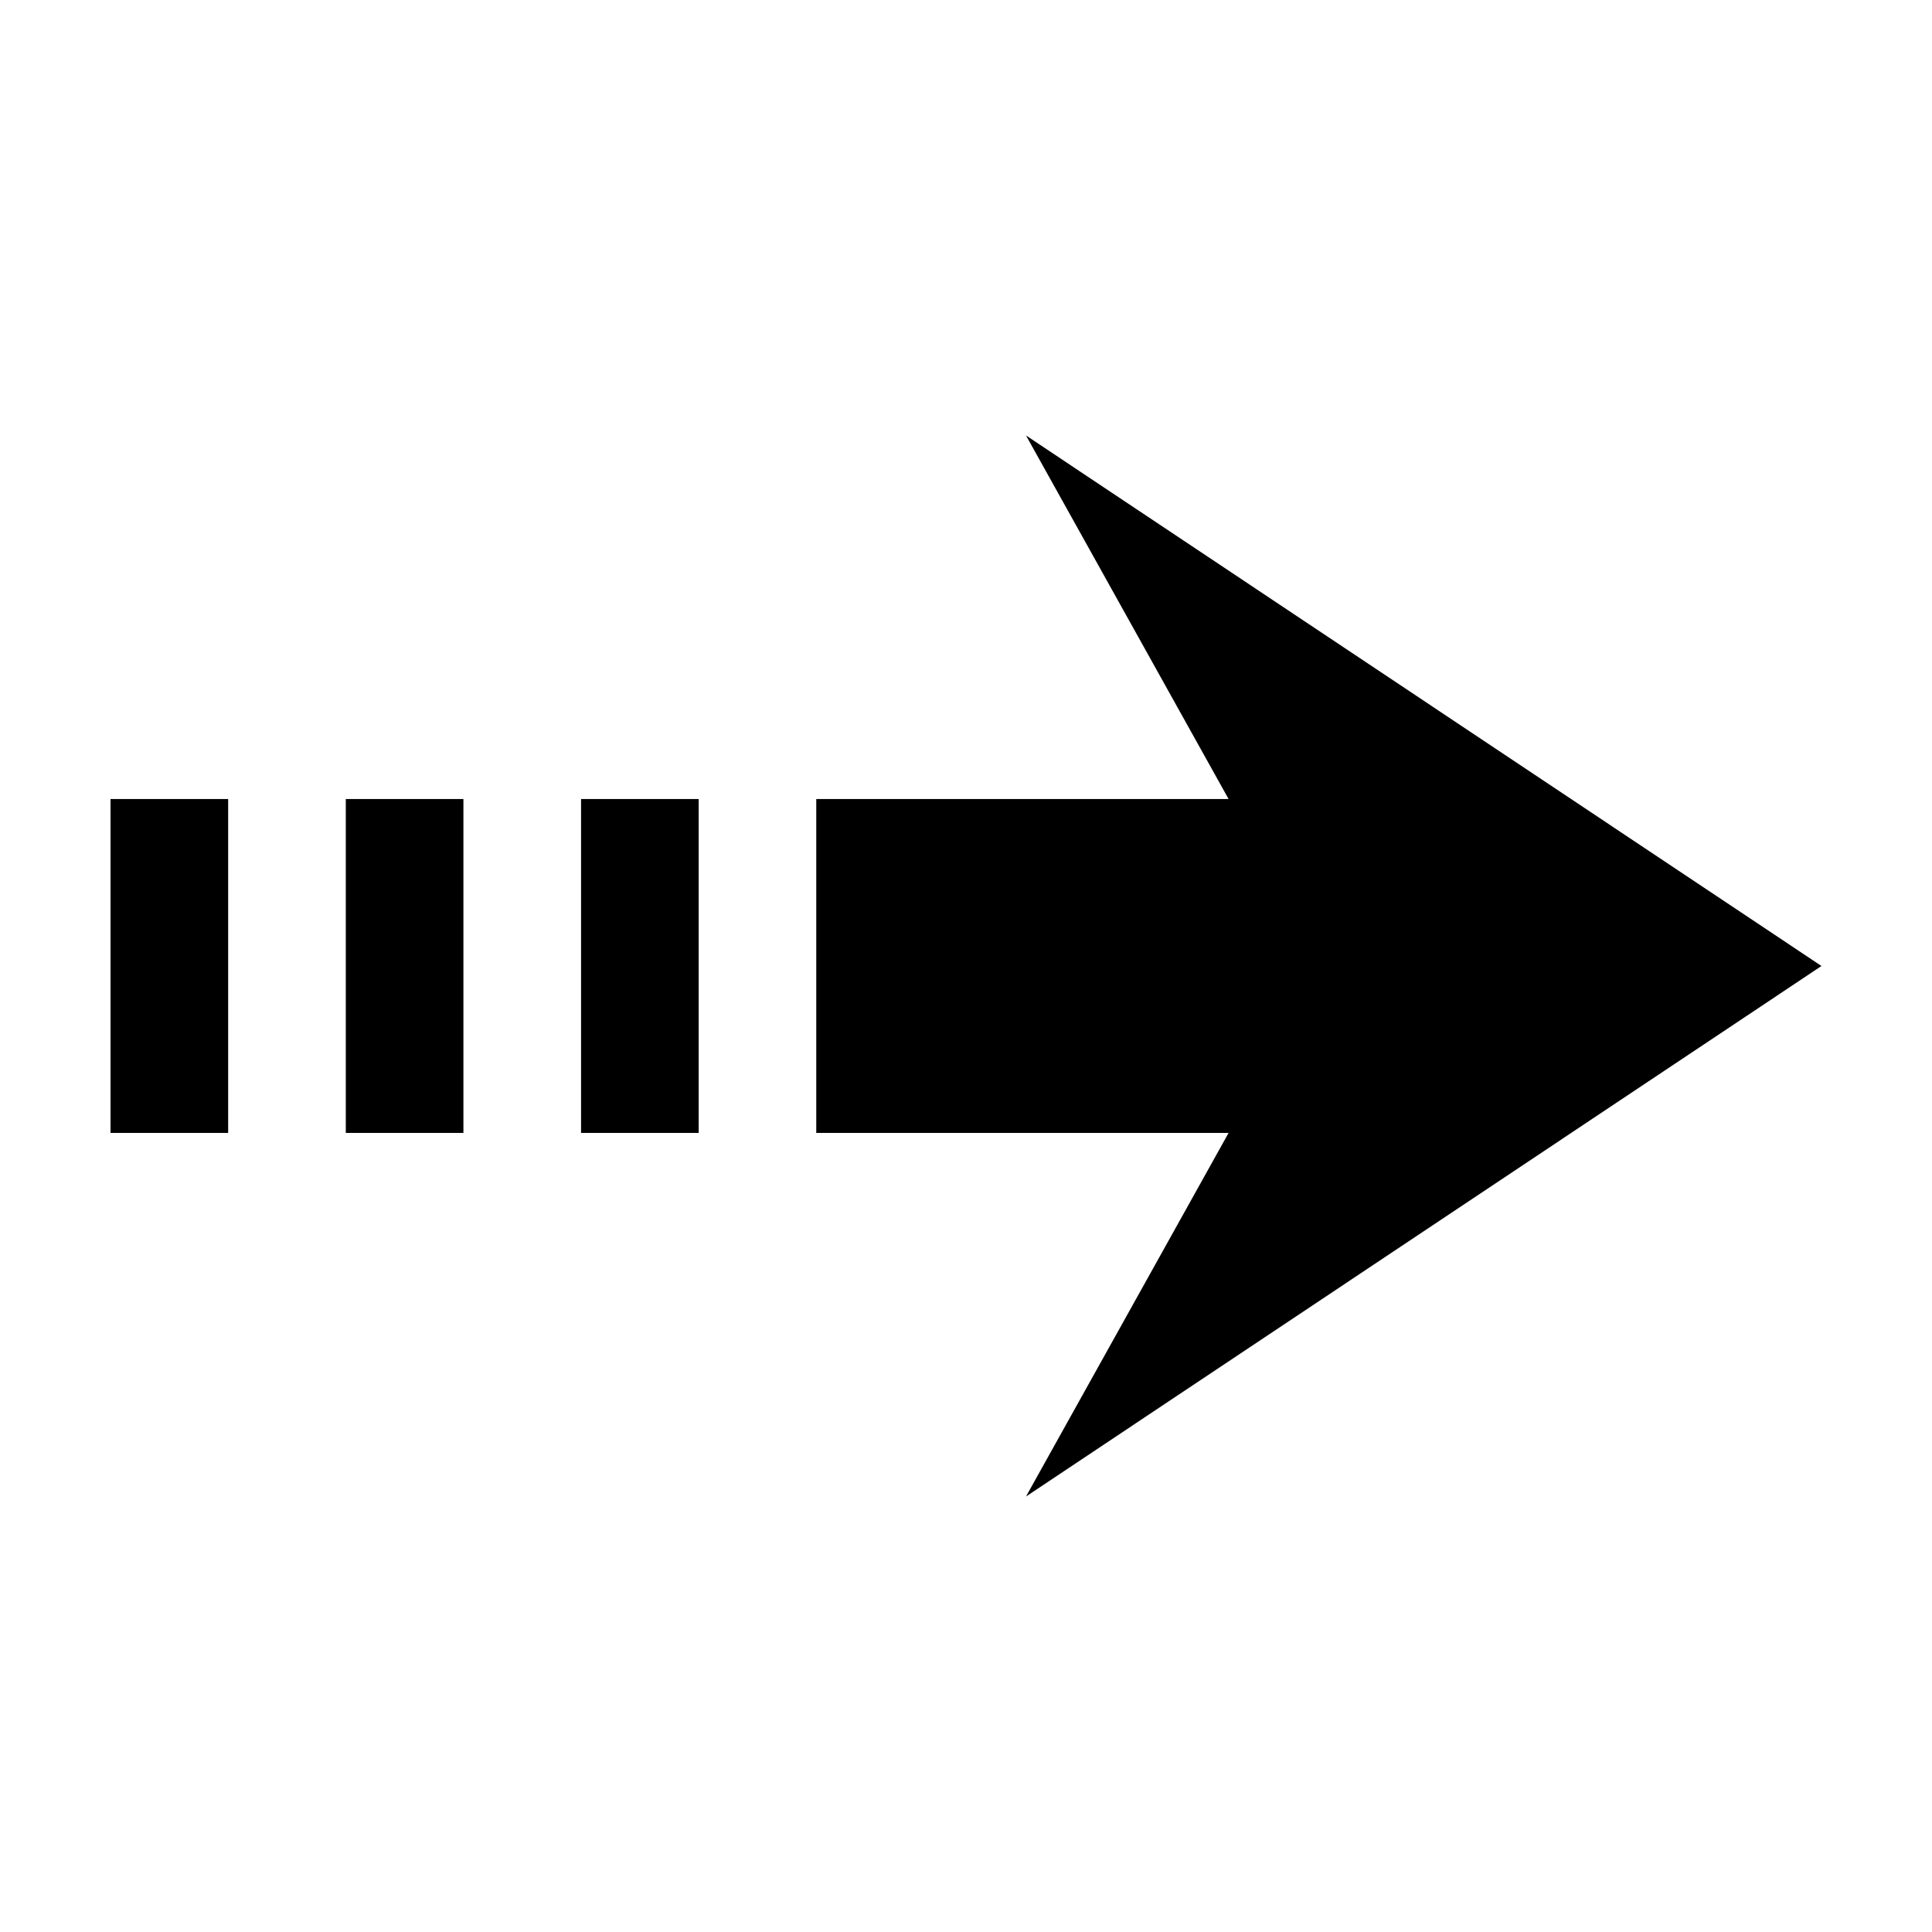
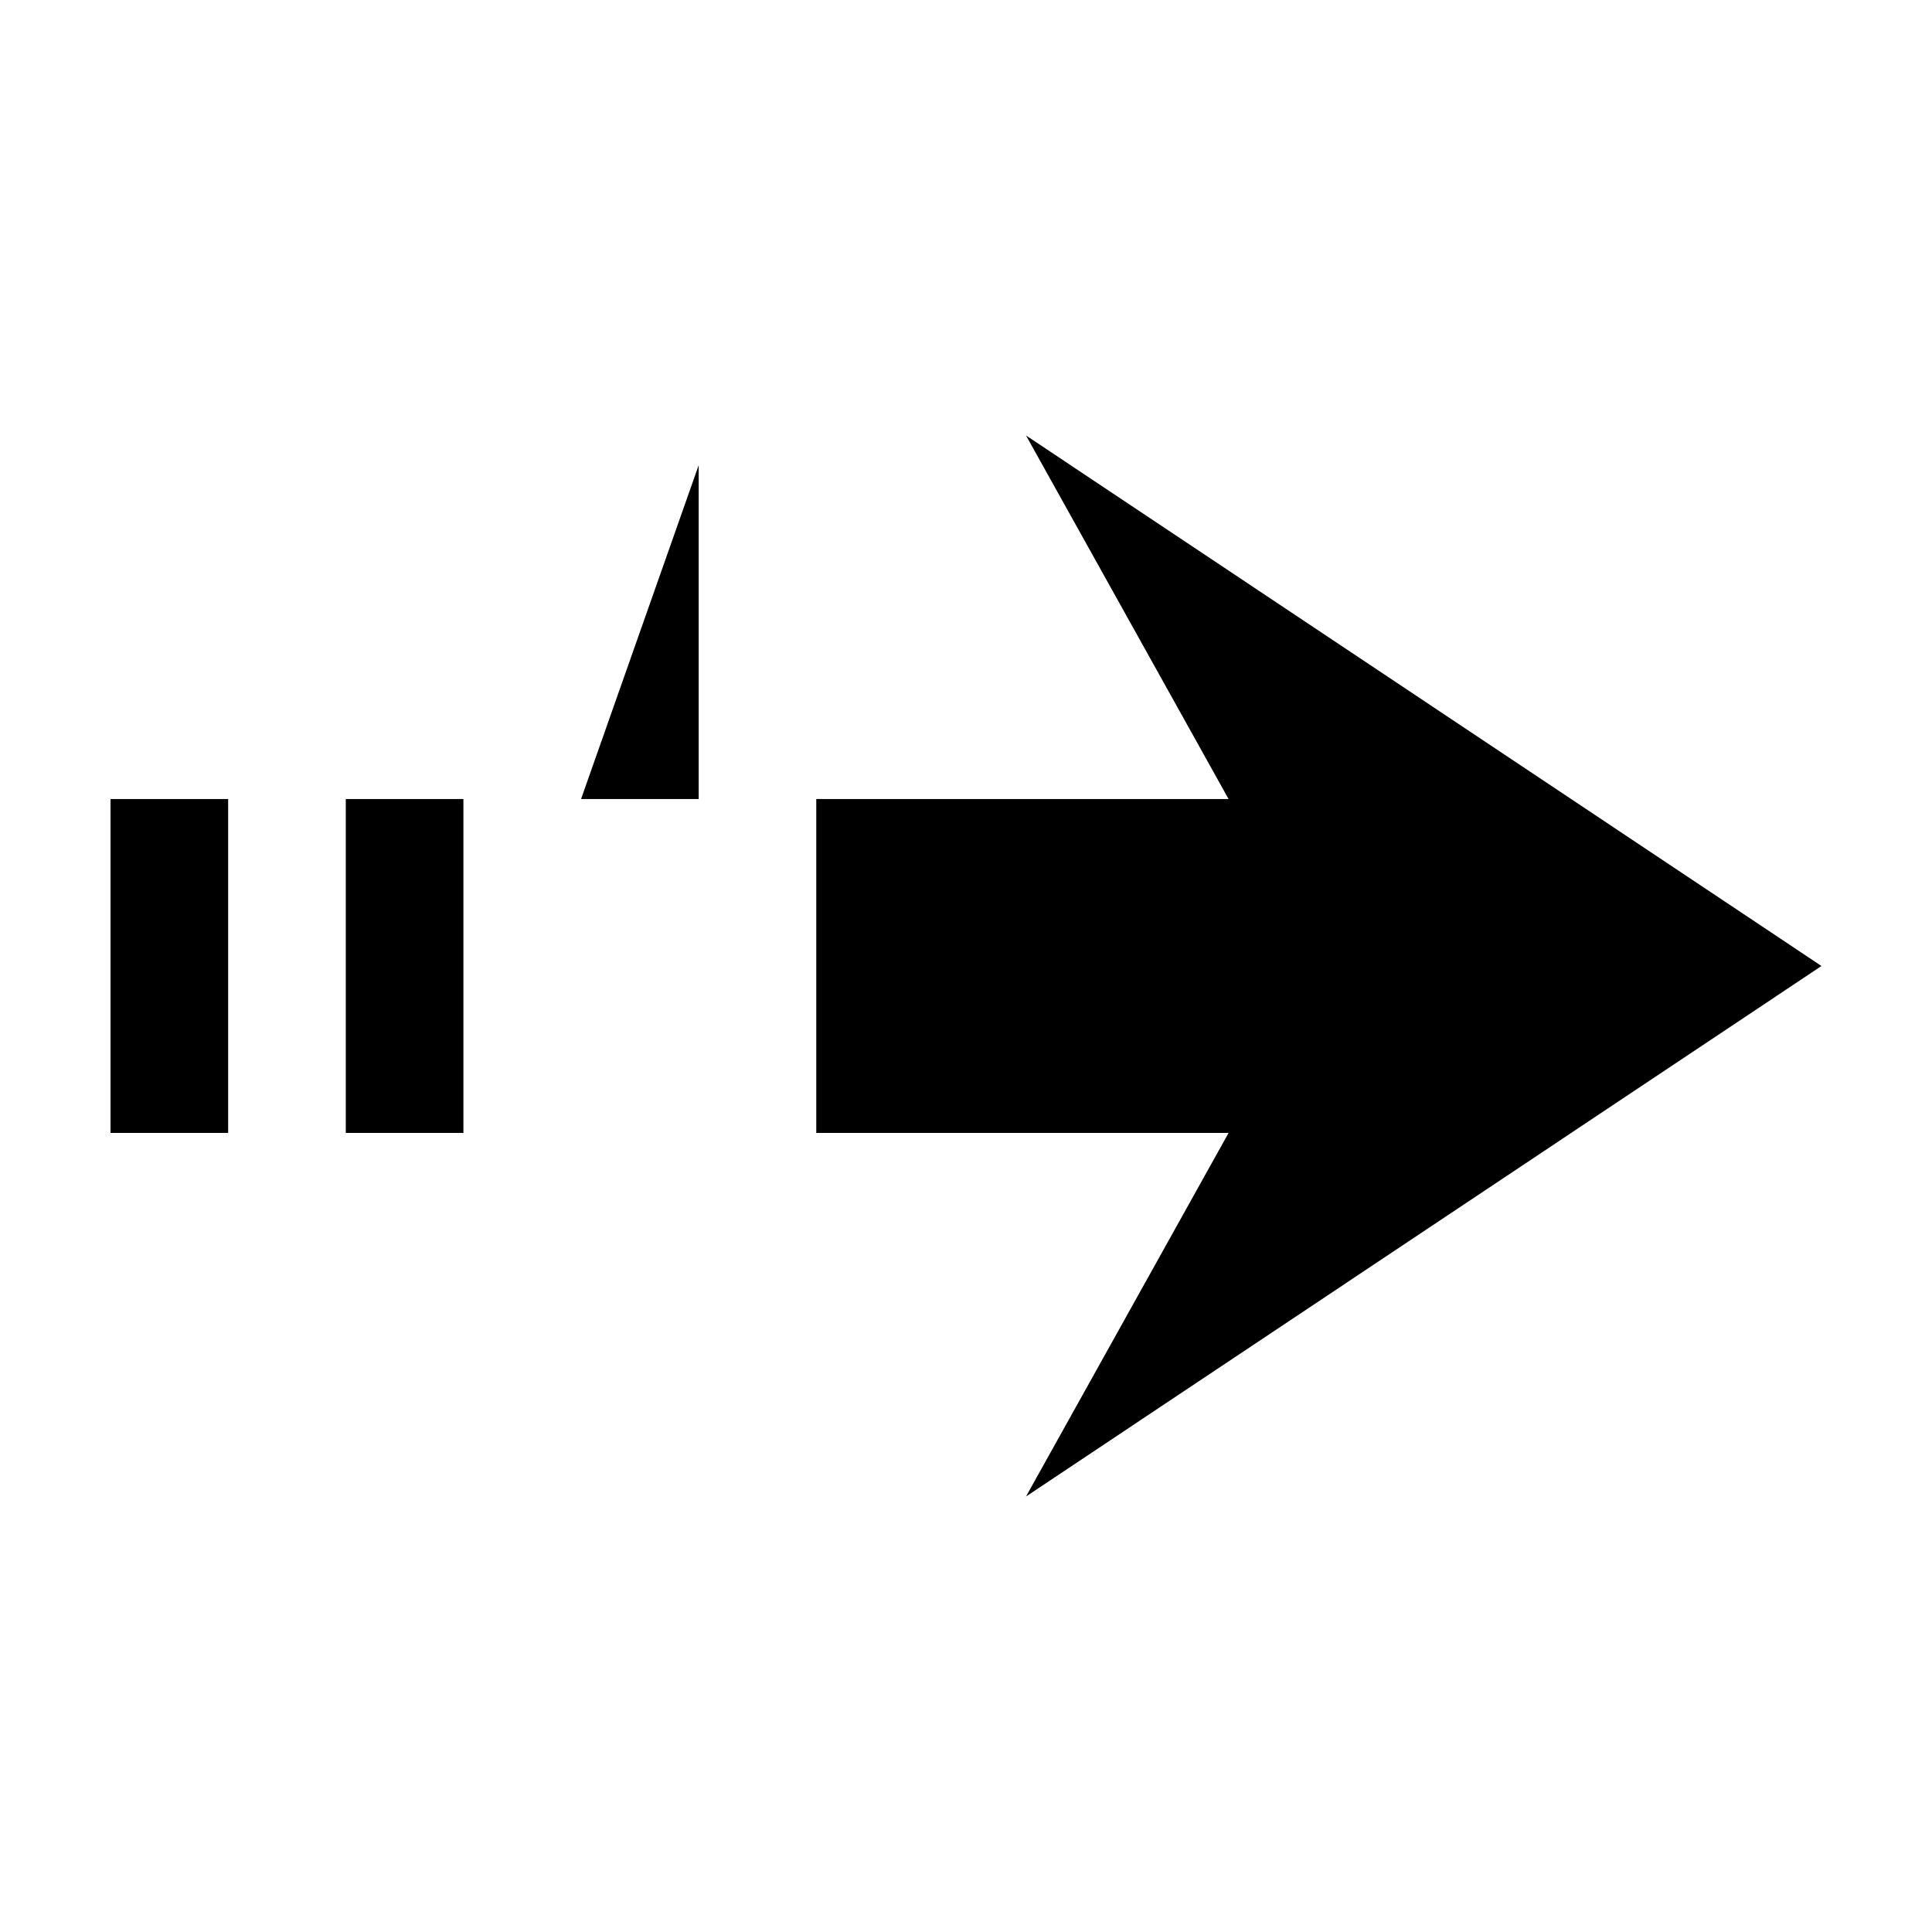
<svg xmlns="http://www.w3.org/2000/svg" fill="#000000" width="800px" height="800px" version="1.1" viewBox="144 144 512 512">
-   <path d="m415.9 259.4 53.688 96.355h-109.27v88.48h109.27l-53.688 96.355 210.81-140.59zm-242.61 96.355v88.48h31.172v-88.48zm62.348 0v88.48h31.172v-88.48zm62.348 0v88.48h31.172v-88.48z" fill-rule="evenodd" />
+   <path d="m415.9 259.4 53.688 96.355h-109.27v88.48h109.27l-53.688 96.355 210.81-140.59zm-242.61 96.355v88.48h31.172v-88.48zm62.348 0v88.48h31.172v-88.48zm62.348 0h31.172v-88.48z" fill-rule="evenodd" />
</svg>